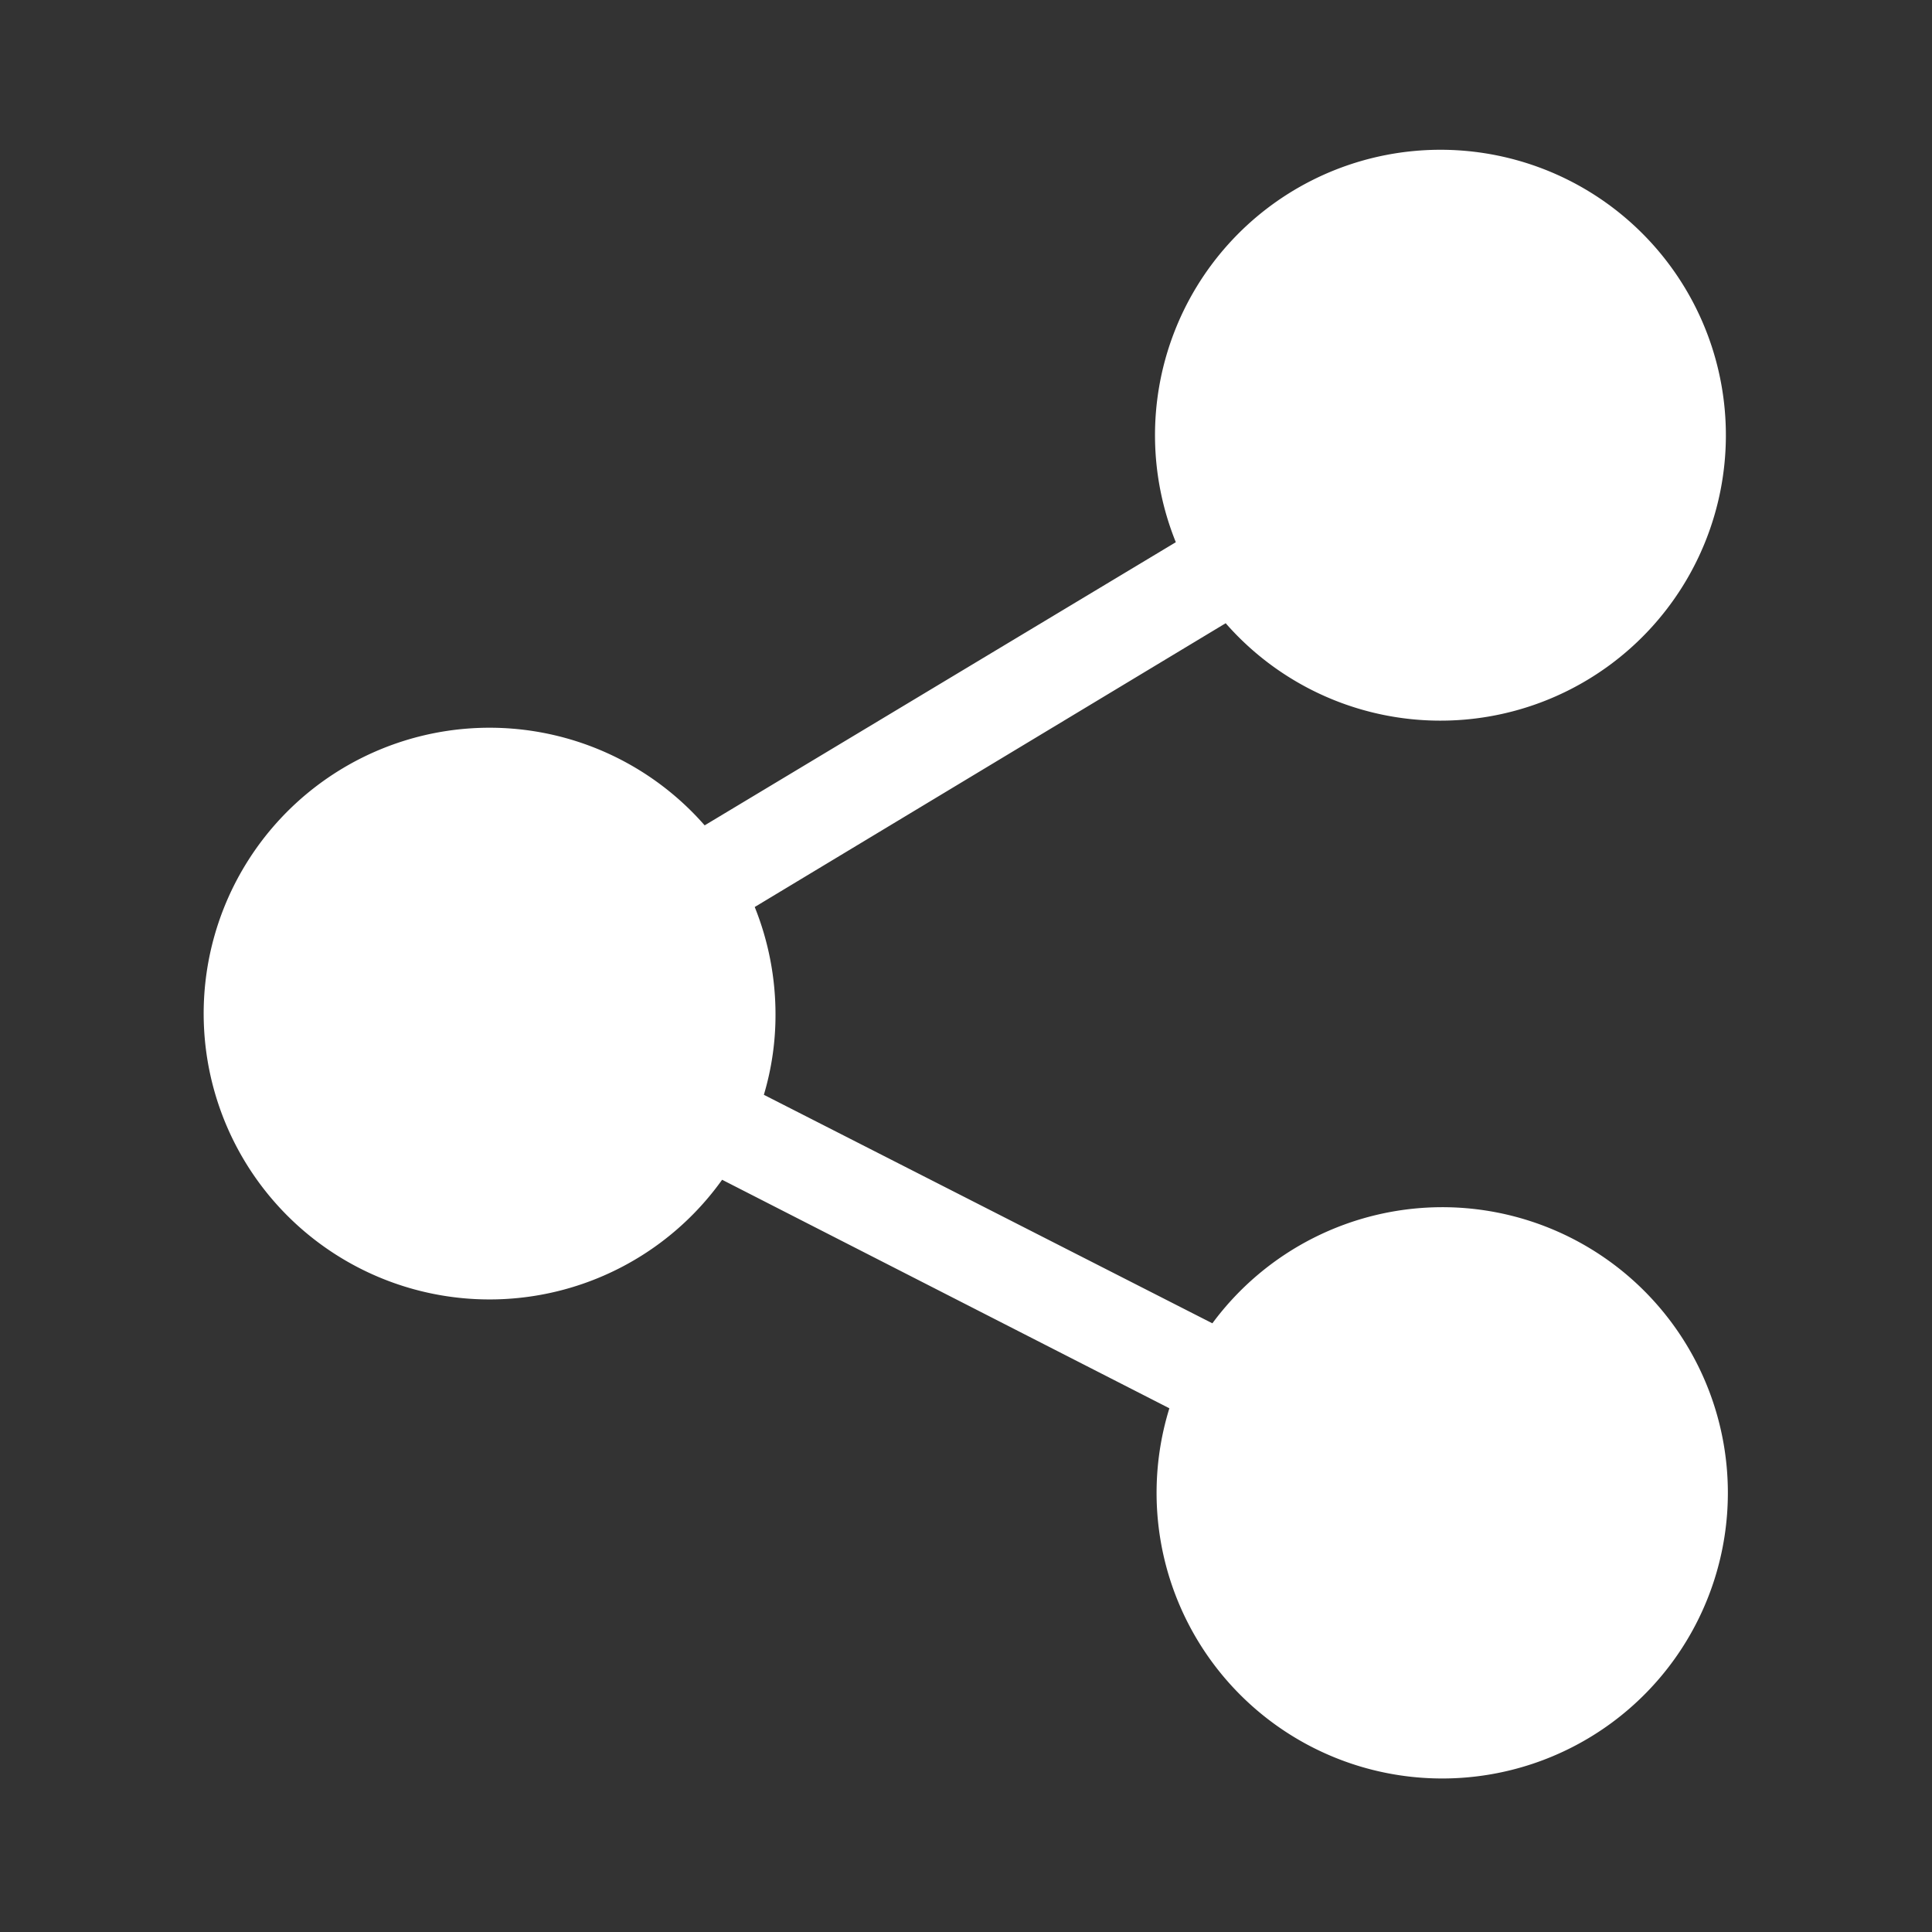
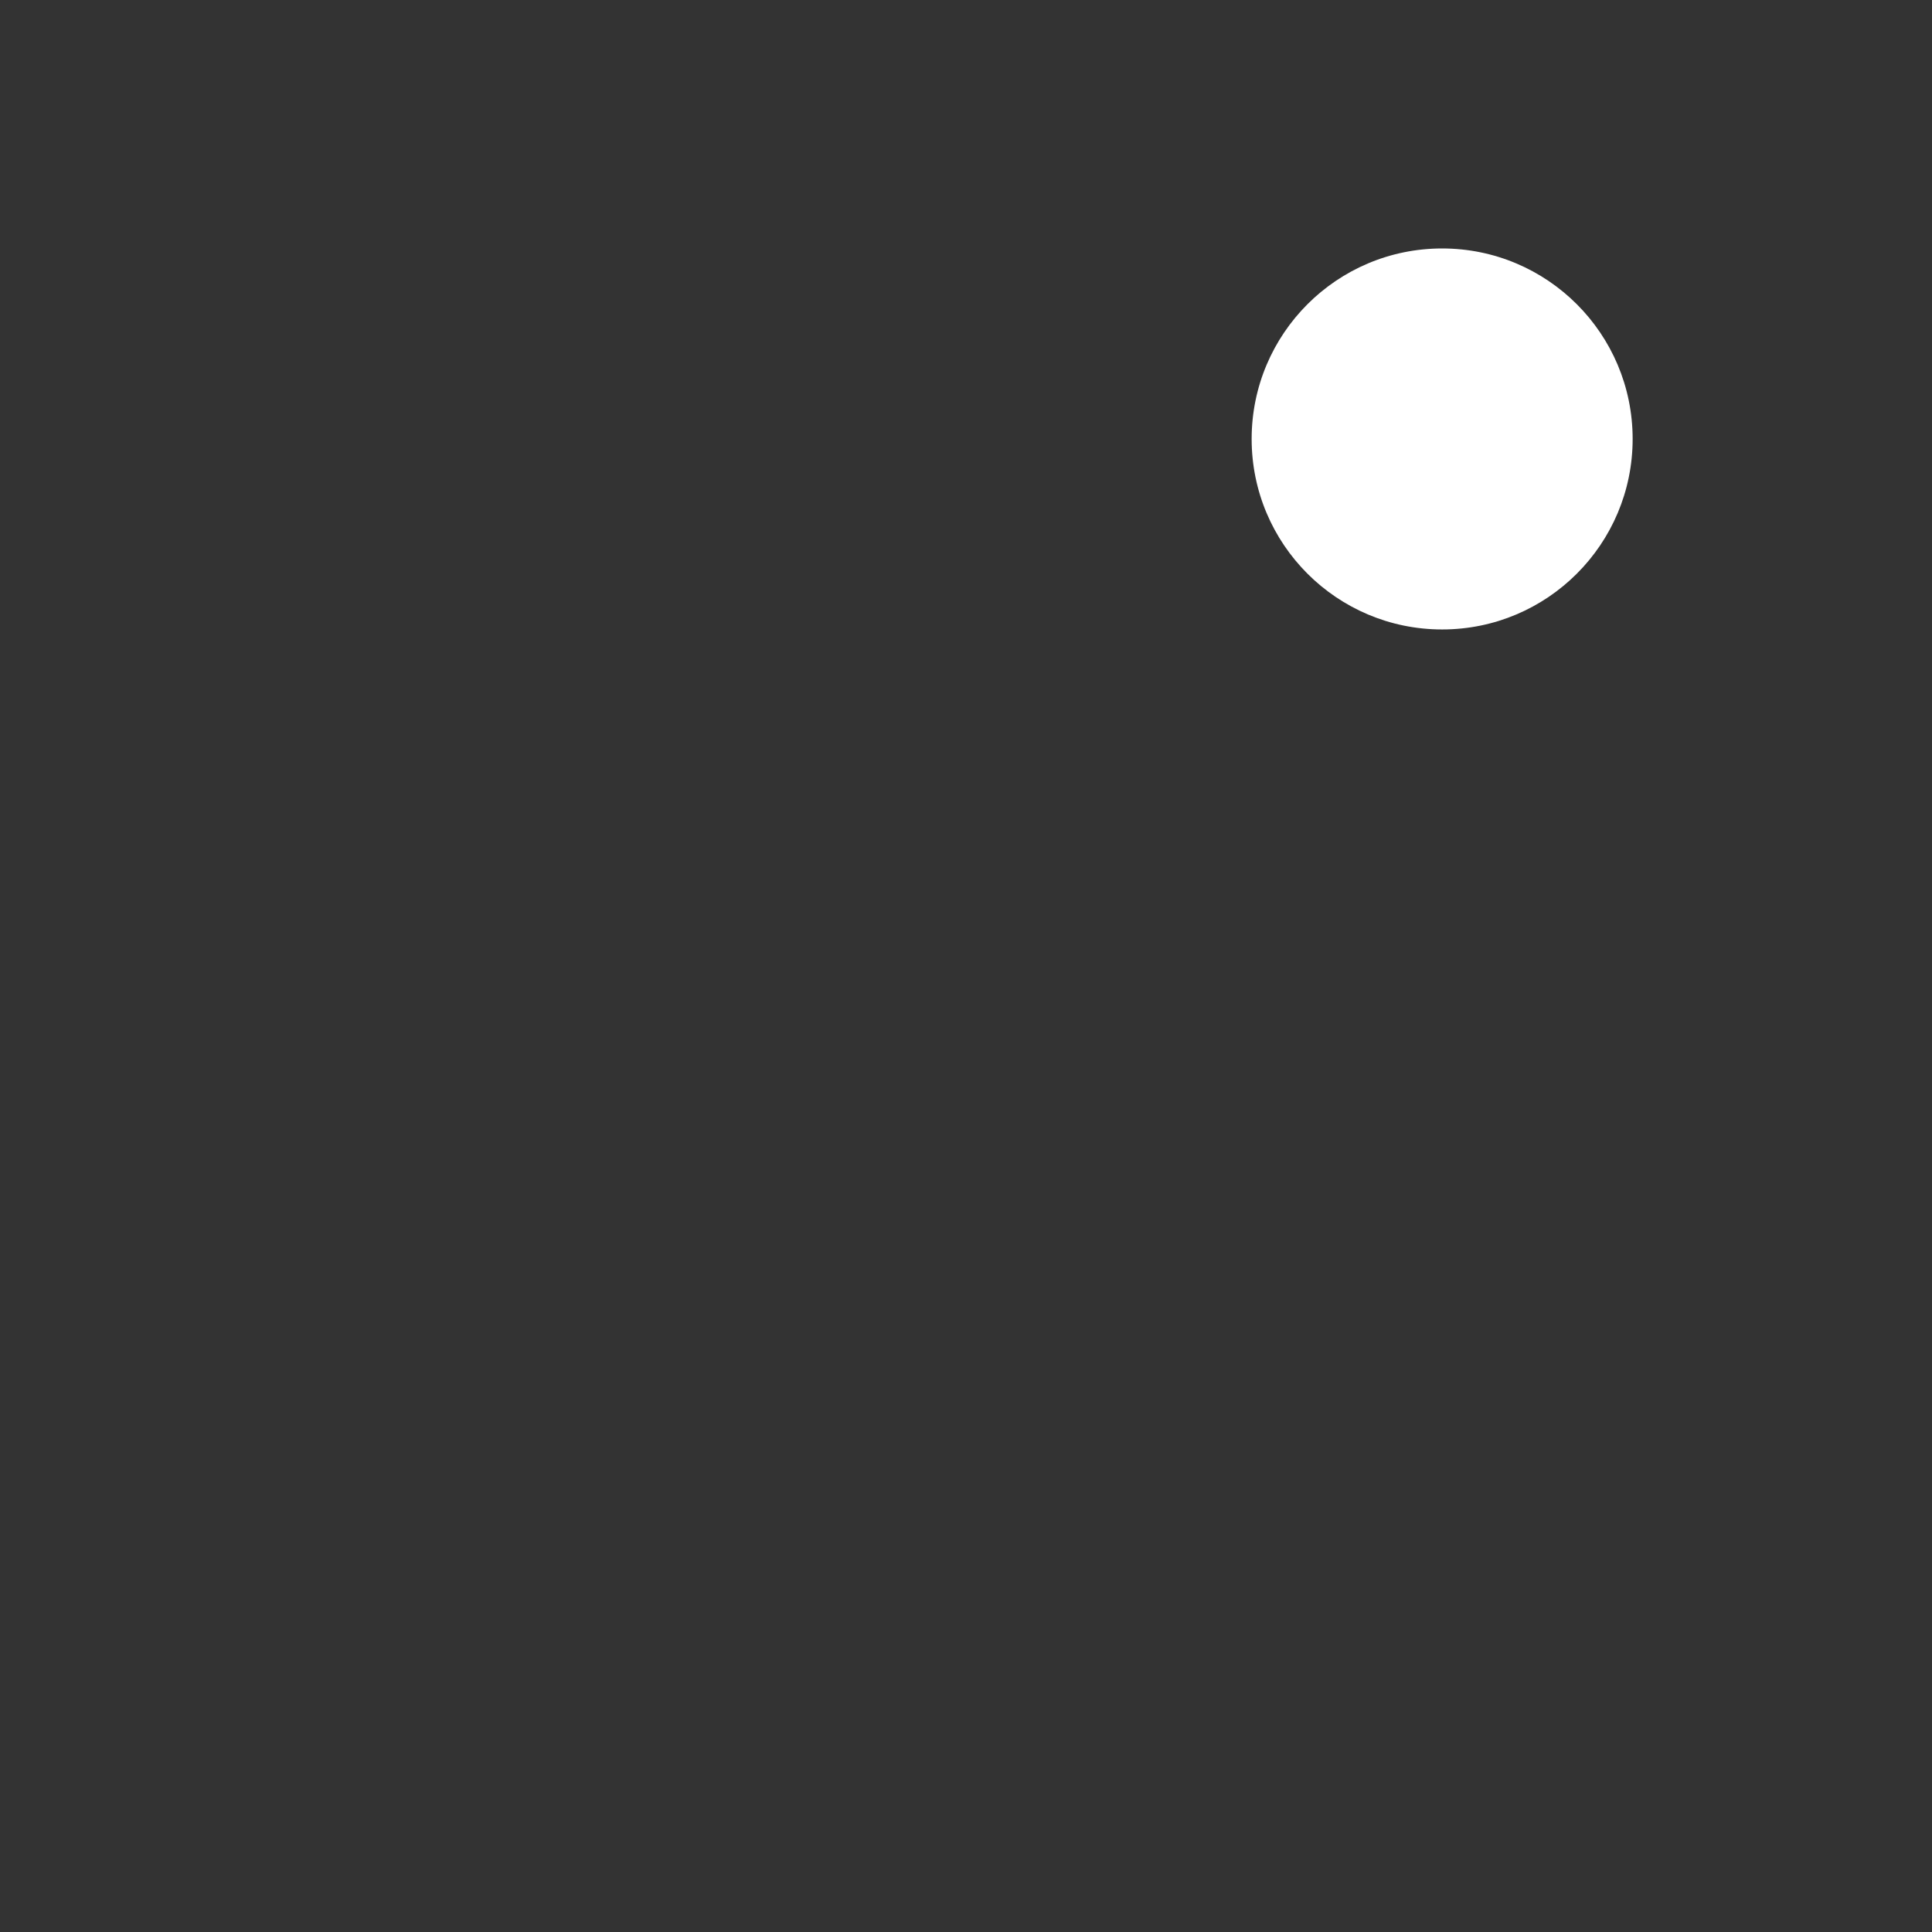
<svg xmlns="http://www.w3.org/2000/svg" id="Layer_1" data-name="Layer 1" width="93" height="93" viewBox="0 0 93 93">
  <rect x="0" y="0" width="93" height="93" fill="#333333" stroke="none" />
  <defs>
    <style>.cls-1{fill:#ffffff;}</style>
  </defs>
-   <path class="cls-1" d="M69.42,58.11A13.77,13.77,0,0,0,58.36,63.7l-21.59-11a13.43,13.43,0,0,0,.56-3.88,13.86,13.86,0,0,0-1-5.16L59,30A13.74,13.74,0,1,0,56.6,26.1L33.92,39.73a13.76,13.76,0,1,0,.84,17.06l21.53,11a13.75,13.75,0,1,0,13.13-9.68Z" />
  <circle class="cls-1" cx="69.42" cy="21.13" r="9.17" />
-   <circle class="cls-1" cx="23.58" cy="48.79" r="9.17" />
-   <circle class="cls-1" cx="69.42" cy="71.87" r="9.17" />
</svg>